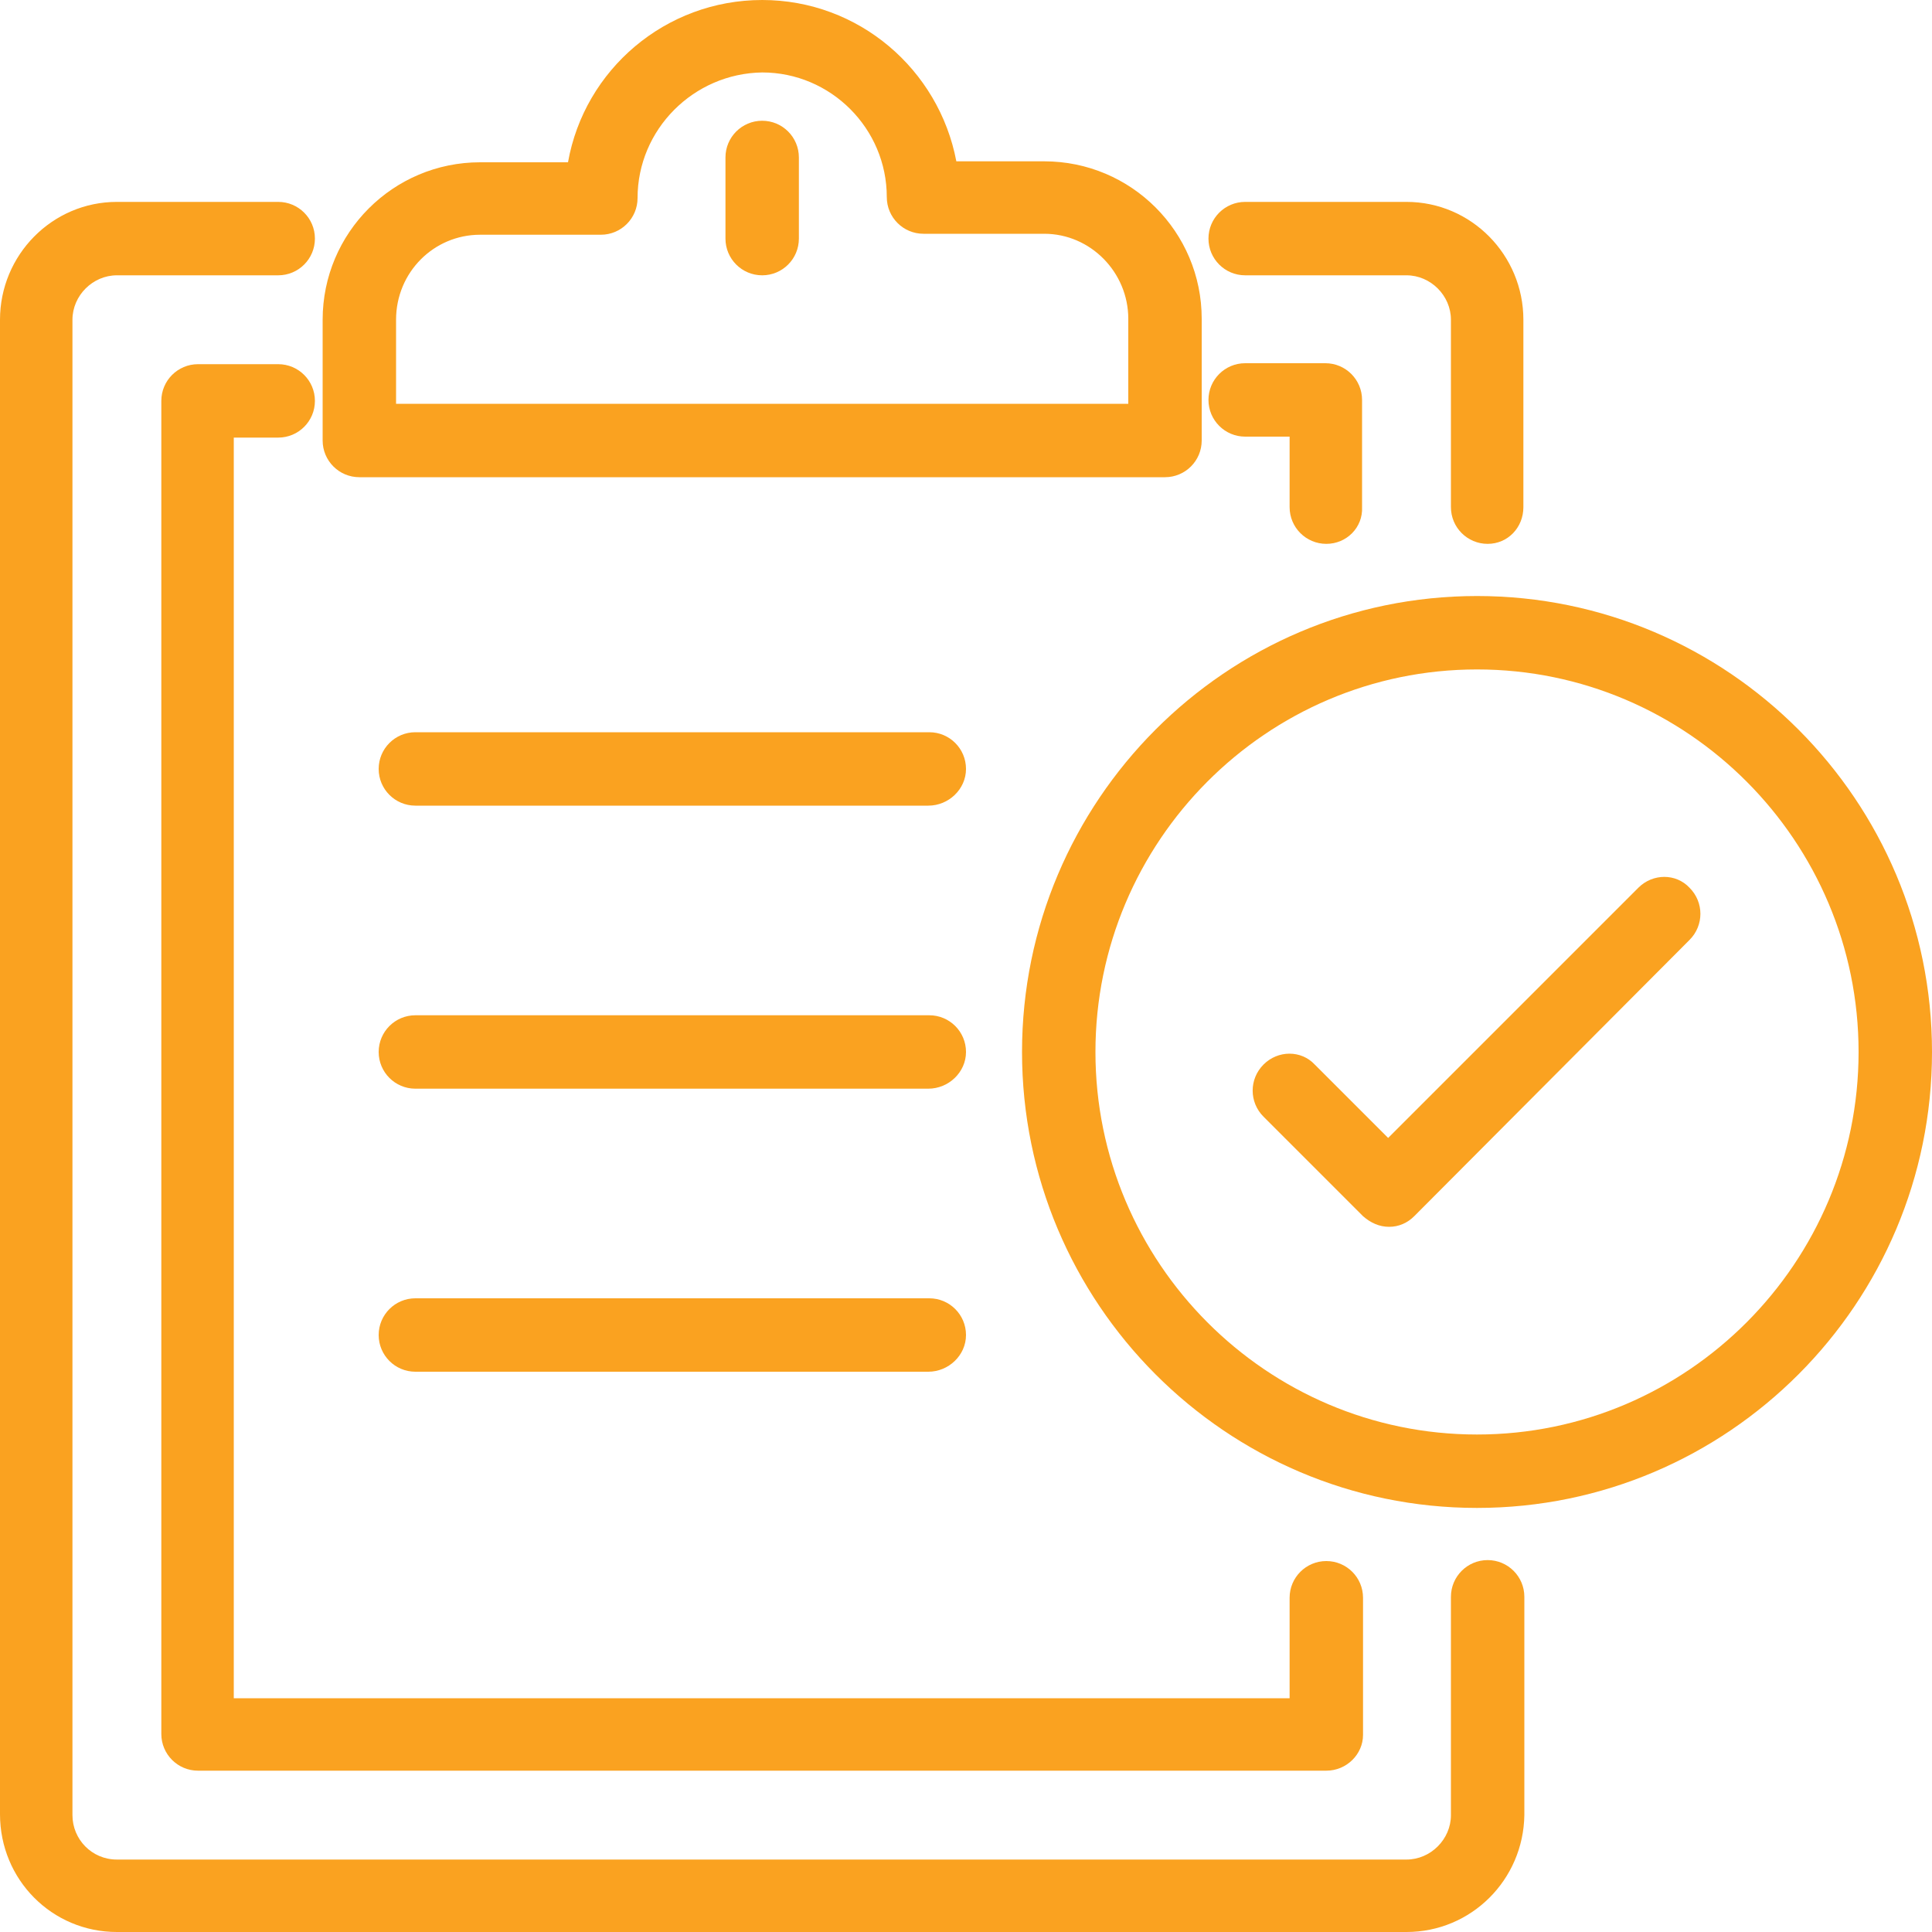
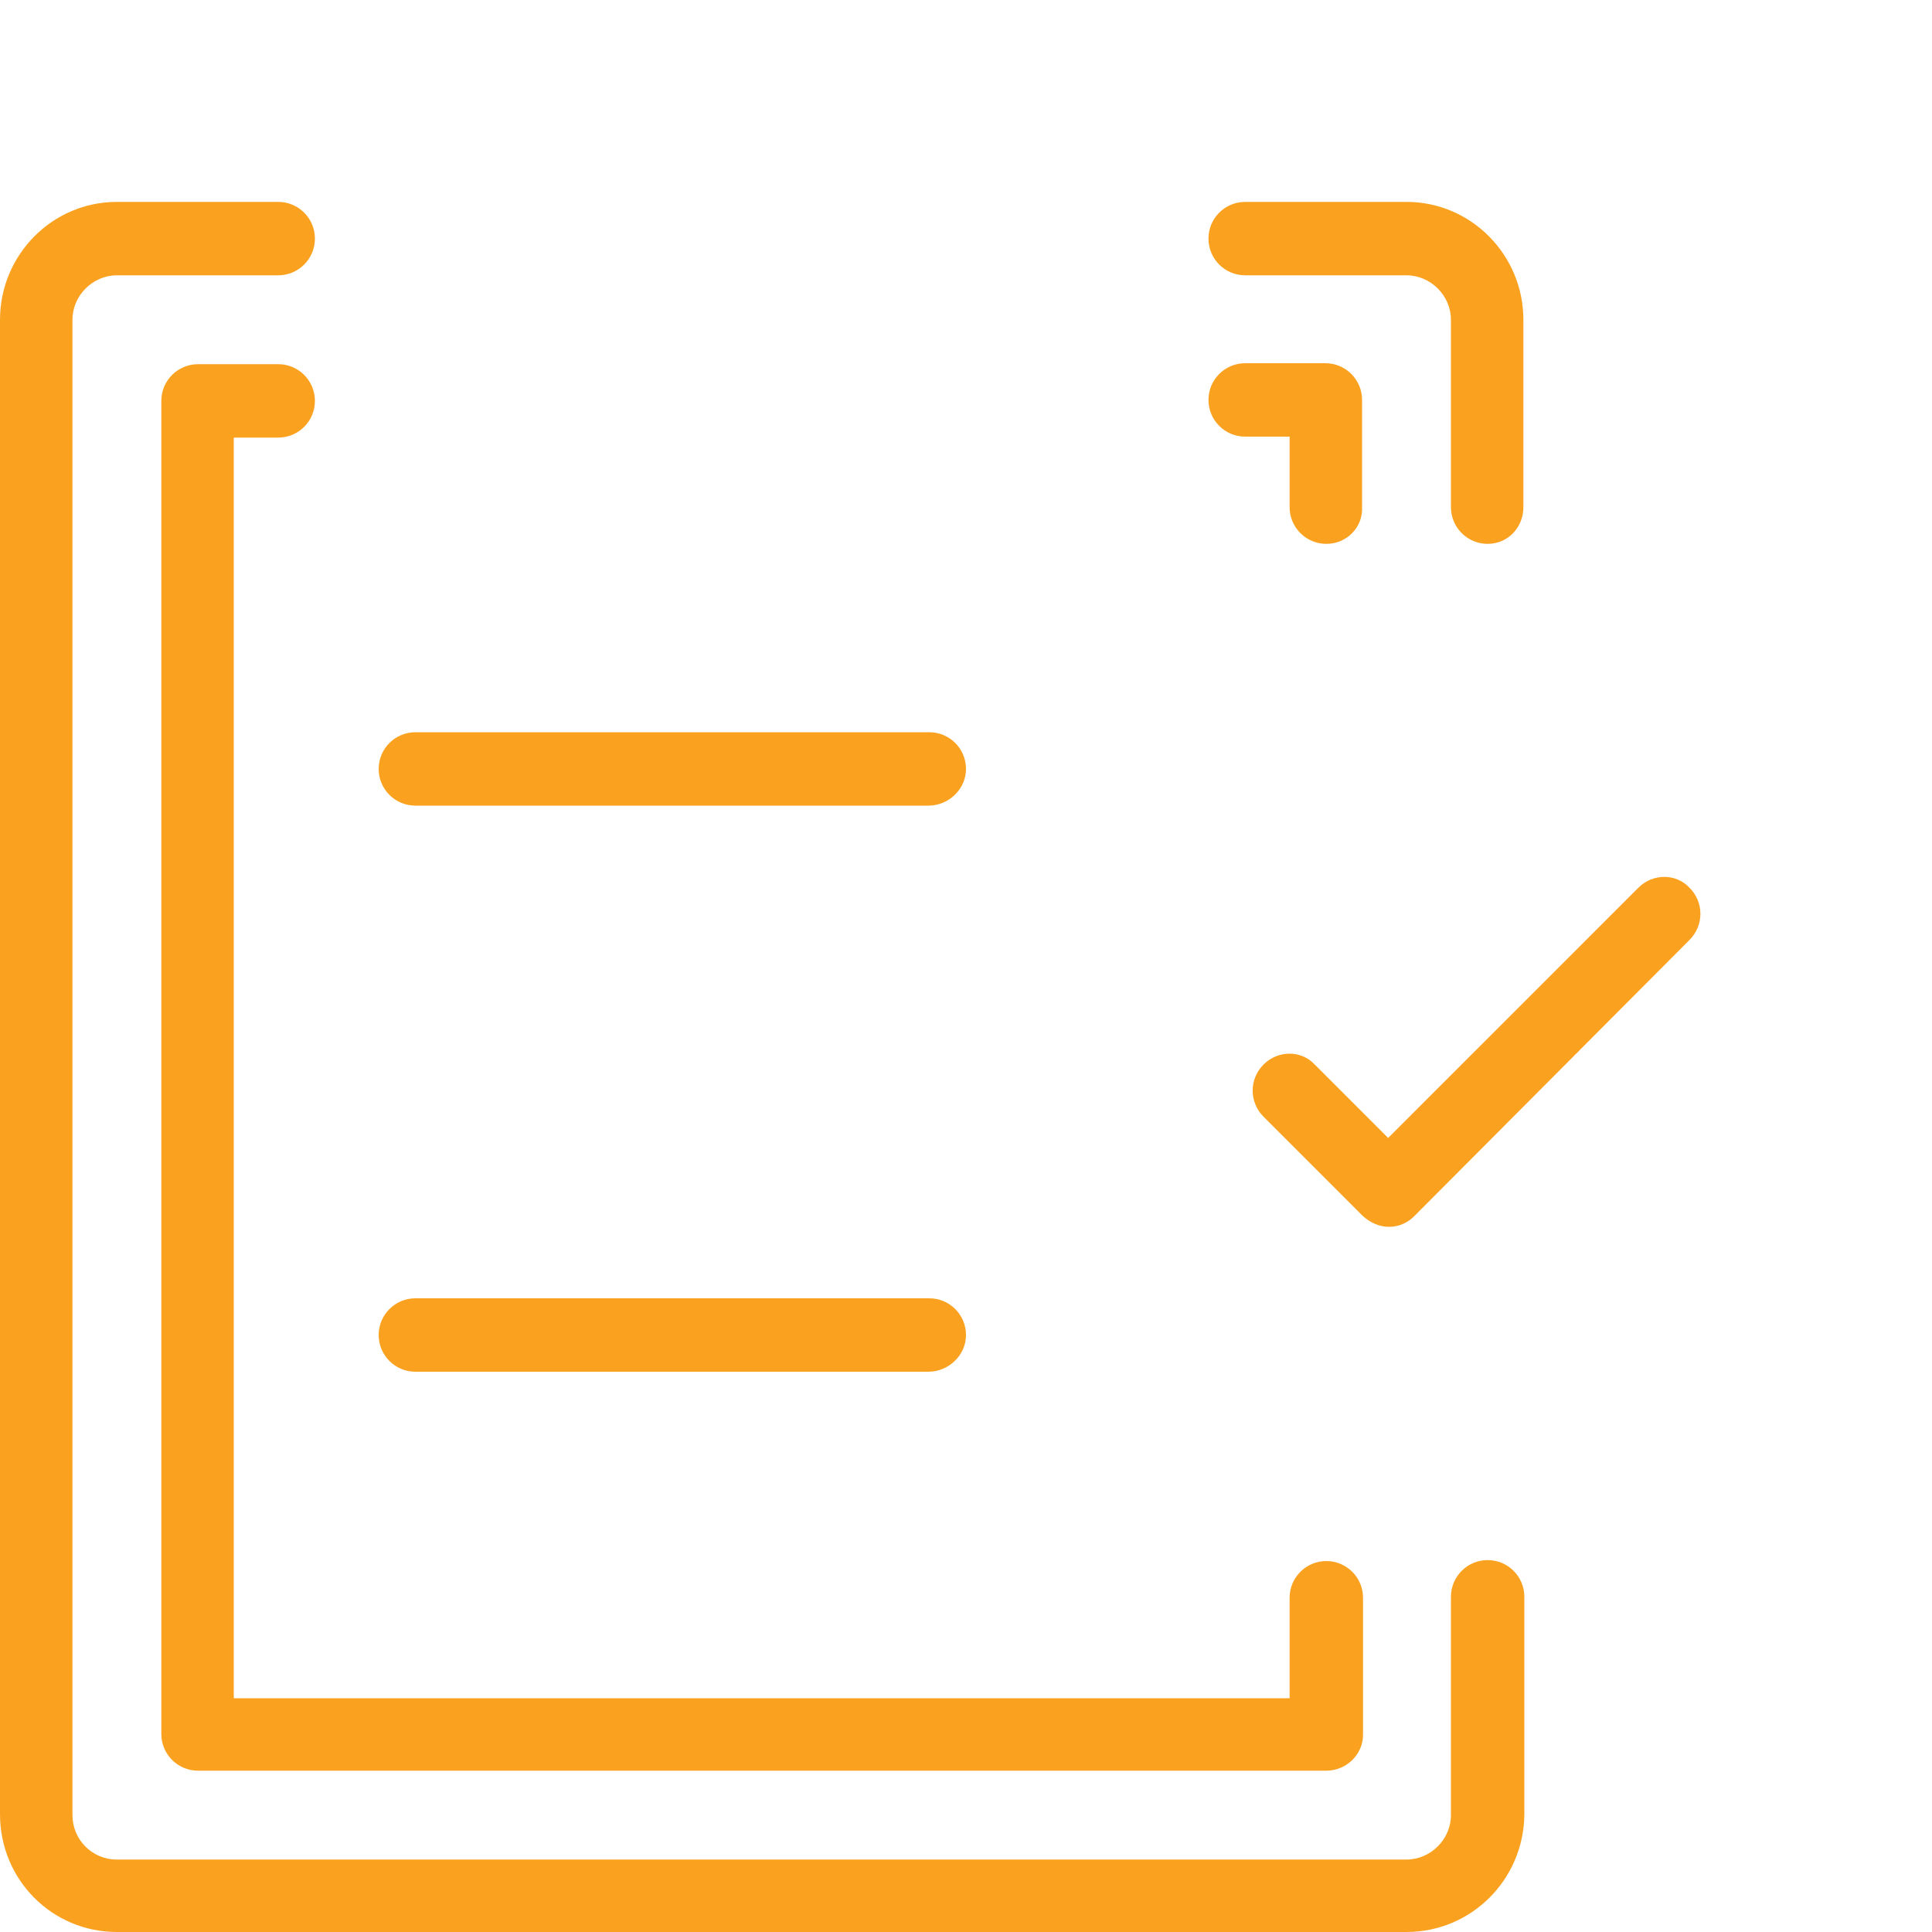
<svg xmlns="http://www.w3.org/2000/svg" version="1.1" id="Layer_1" x="0px" y="0px" viewBox="0 0 200 200" style="enable-background:new 0 0 200 200;" xml:space="preserve">
  <style type="text/css">
	.st0{fill:#FAA220;}
</style>
  <g>
    <path class="st0" d="M145.6,200H12.1C5.4,200,0,194.6,0,187.8V33.1c0-6.7,5.4-12.2,12.1-12.2h16.7c2.1,0,3.8,1.7,3.8,3.8   s-1.7,3.8-3.8,3.8H12.1c-2.5,0-4.6,2.1-4.6,4.6v154.8c0,2.5,2,4.6,4.6,4.6h133.5c2.5,0,4.6-2.1,4.6-4.6v-22.6   c0-2.1,1.7-3.8,3.8-3.8c2.1,0,3.8,1.7,3.8,3.8v22.6C157.7,194.6,152.3,200,145.6,200z" />
    <path class="st0" d="M154,56.3c-2.1,0-3.8-1.7-3.8-3.8V33.1c0-2.5-2.1-4.6-4.6-4.6h-16.7c-2.1,0-3.8-1.7-3.8-3.8s1.7-3.8,3.8-3.8   h16.7c6.7,0,12.1,5.5,12.1,12.2v19.4C157.7,54.6,156.1,56.3,154,56.3z" />
    <path class="st0" d="M137.3,183.3H20.5c-2.1,0-3.8-1.7-3.8-3.8v-138c0-2.1,1.7-3.8,3.8-3.8h8.3c2.1,0,3.8,1.7,3.8,3.8   s-1.7,3.8-3.8,3.8h-4.6v130.5h109.3v-10.4c0-2.1,1.7-3.8,3.8-3.8c2.1,0,3.8,1.7,3.8,3.8v14.2C141.1,181.6,139.4,183.3,137.3,183.3z   " />
    <path class="st0" d="M137.3,56.3c-2.1,0-3.8-1.7-3.8-3.8v-7.3h-4.6c-2.1,0-3.8-1.7-3.8-3.8s1.7-3.8,3.8-3.8h8.3   c2.1,0,3.8,1.7,3.8,3.8v11.1C141.1,54.6,139.4,56.3,137.3,56.3z" />
-     <path class="st0" d="M120.6,49.4H37.2c-2.1,0-3.8-1.7-3.8-3.8V33.1c0-9,7.3-16.3,16.3-16.3h9.1C60.5,7.2,68.9,0,78.9,0   S97.2,7.2,99,16.7h9.1c9,0,16.3,7.3,16.3,16.3v12.6C124.4,47.7,122.7,49.4,120.6,49.4z M40.9,41.8h75.9v-8.8c0-4.8-3.9-8.8-8.7-8.8   H95.6c-2.1,0-3.8-1.7-3.8-3.8c0-7.1-5.8-12.9-12.9-12.9C71.8,7.6,66,13.4,66,20.5c0,2.1-1.7,3.8-3.8,3.8H49.7   c-4.8,0-8.7,3.9-8.7,8.8V41.8z" />
-     <path class="st0" d="M78.9,28.5c-2.1,0-3.8-1.7-3.8-3.8v-8.4c0-2.1,1.7-3.8,3.8-3.8s3.8,1.7,3.8,3.8v8.4   C82.7,26.8,81,28.5,78.9,28.5z" />
    <g>
-       <path class="st0" d="M152.9,156.1c-26,0-47.1-21.2-47.1-47.2s21.1-47.2,47.1-47.2c26,0,47.1,21.2,47.1,47.2    S178.9,156.1,152.9,156.1z M152.9,69.3c-21.8,0-39.5,17.8-39.5,39.6s17.7,39.6,39.5,39.6c21.8,0,39.5-17.8,39.5-39.6    S174.7,69.3,152.9,69.3z" />
      <path class="st0" d="M143.8,127c-1,0-1.9-0.4-2.7-1.1l-10.3-10.3c-1.5-1.5-1.5-3.9,0-5.4c1.5-1.5,3.9-1.5,5.3,0l7.6,7.6l25.9-25.9    c1.5-1.5,3.9-1.5,5.3,0c1.5,1.5,1.5,3.9,0,5.4l-28.5,28.6C145.7,126.6,144.8,127,143.8,127z" />
    </g>
    <g>
      <path class="st0" d="M96.1,83.4H43c-2.1,0-3.8-1.7-3.8-3.8s1.7-3.8,3.8-3.8h53.2c2.1,0,3.8,1.7,3.8,3.8S98.2,83.4,96.1,83.4z" />
-       <path class="st0" d="M96.1,112.7H43c-2.1,0-3.8-1.7-3.8-3.8s1.7-3.8,3.8-3.8h53.2c2.1,0,3.8,1.7,3.8,3.8S98.2,112.7,96.1,112.7z" />
      <path class="st0" d="M96.1,142H43c-2.1,0-3.8-1.7-3.8-3.8s1.7-3.8,3.8-3.8h53.2c2.1,0,3.8,1.7,3.8,3.8S98.2,142,96.1,142z" />
    </g>
  </g>
</svg>